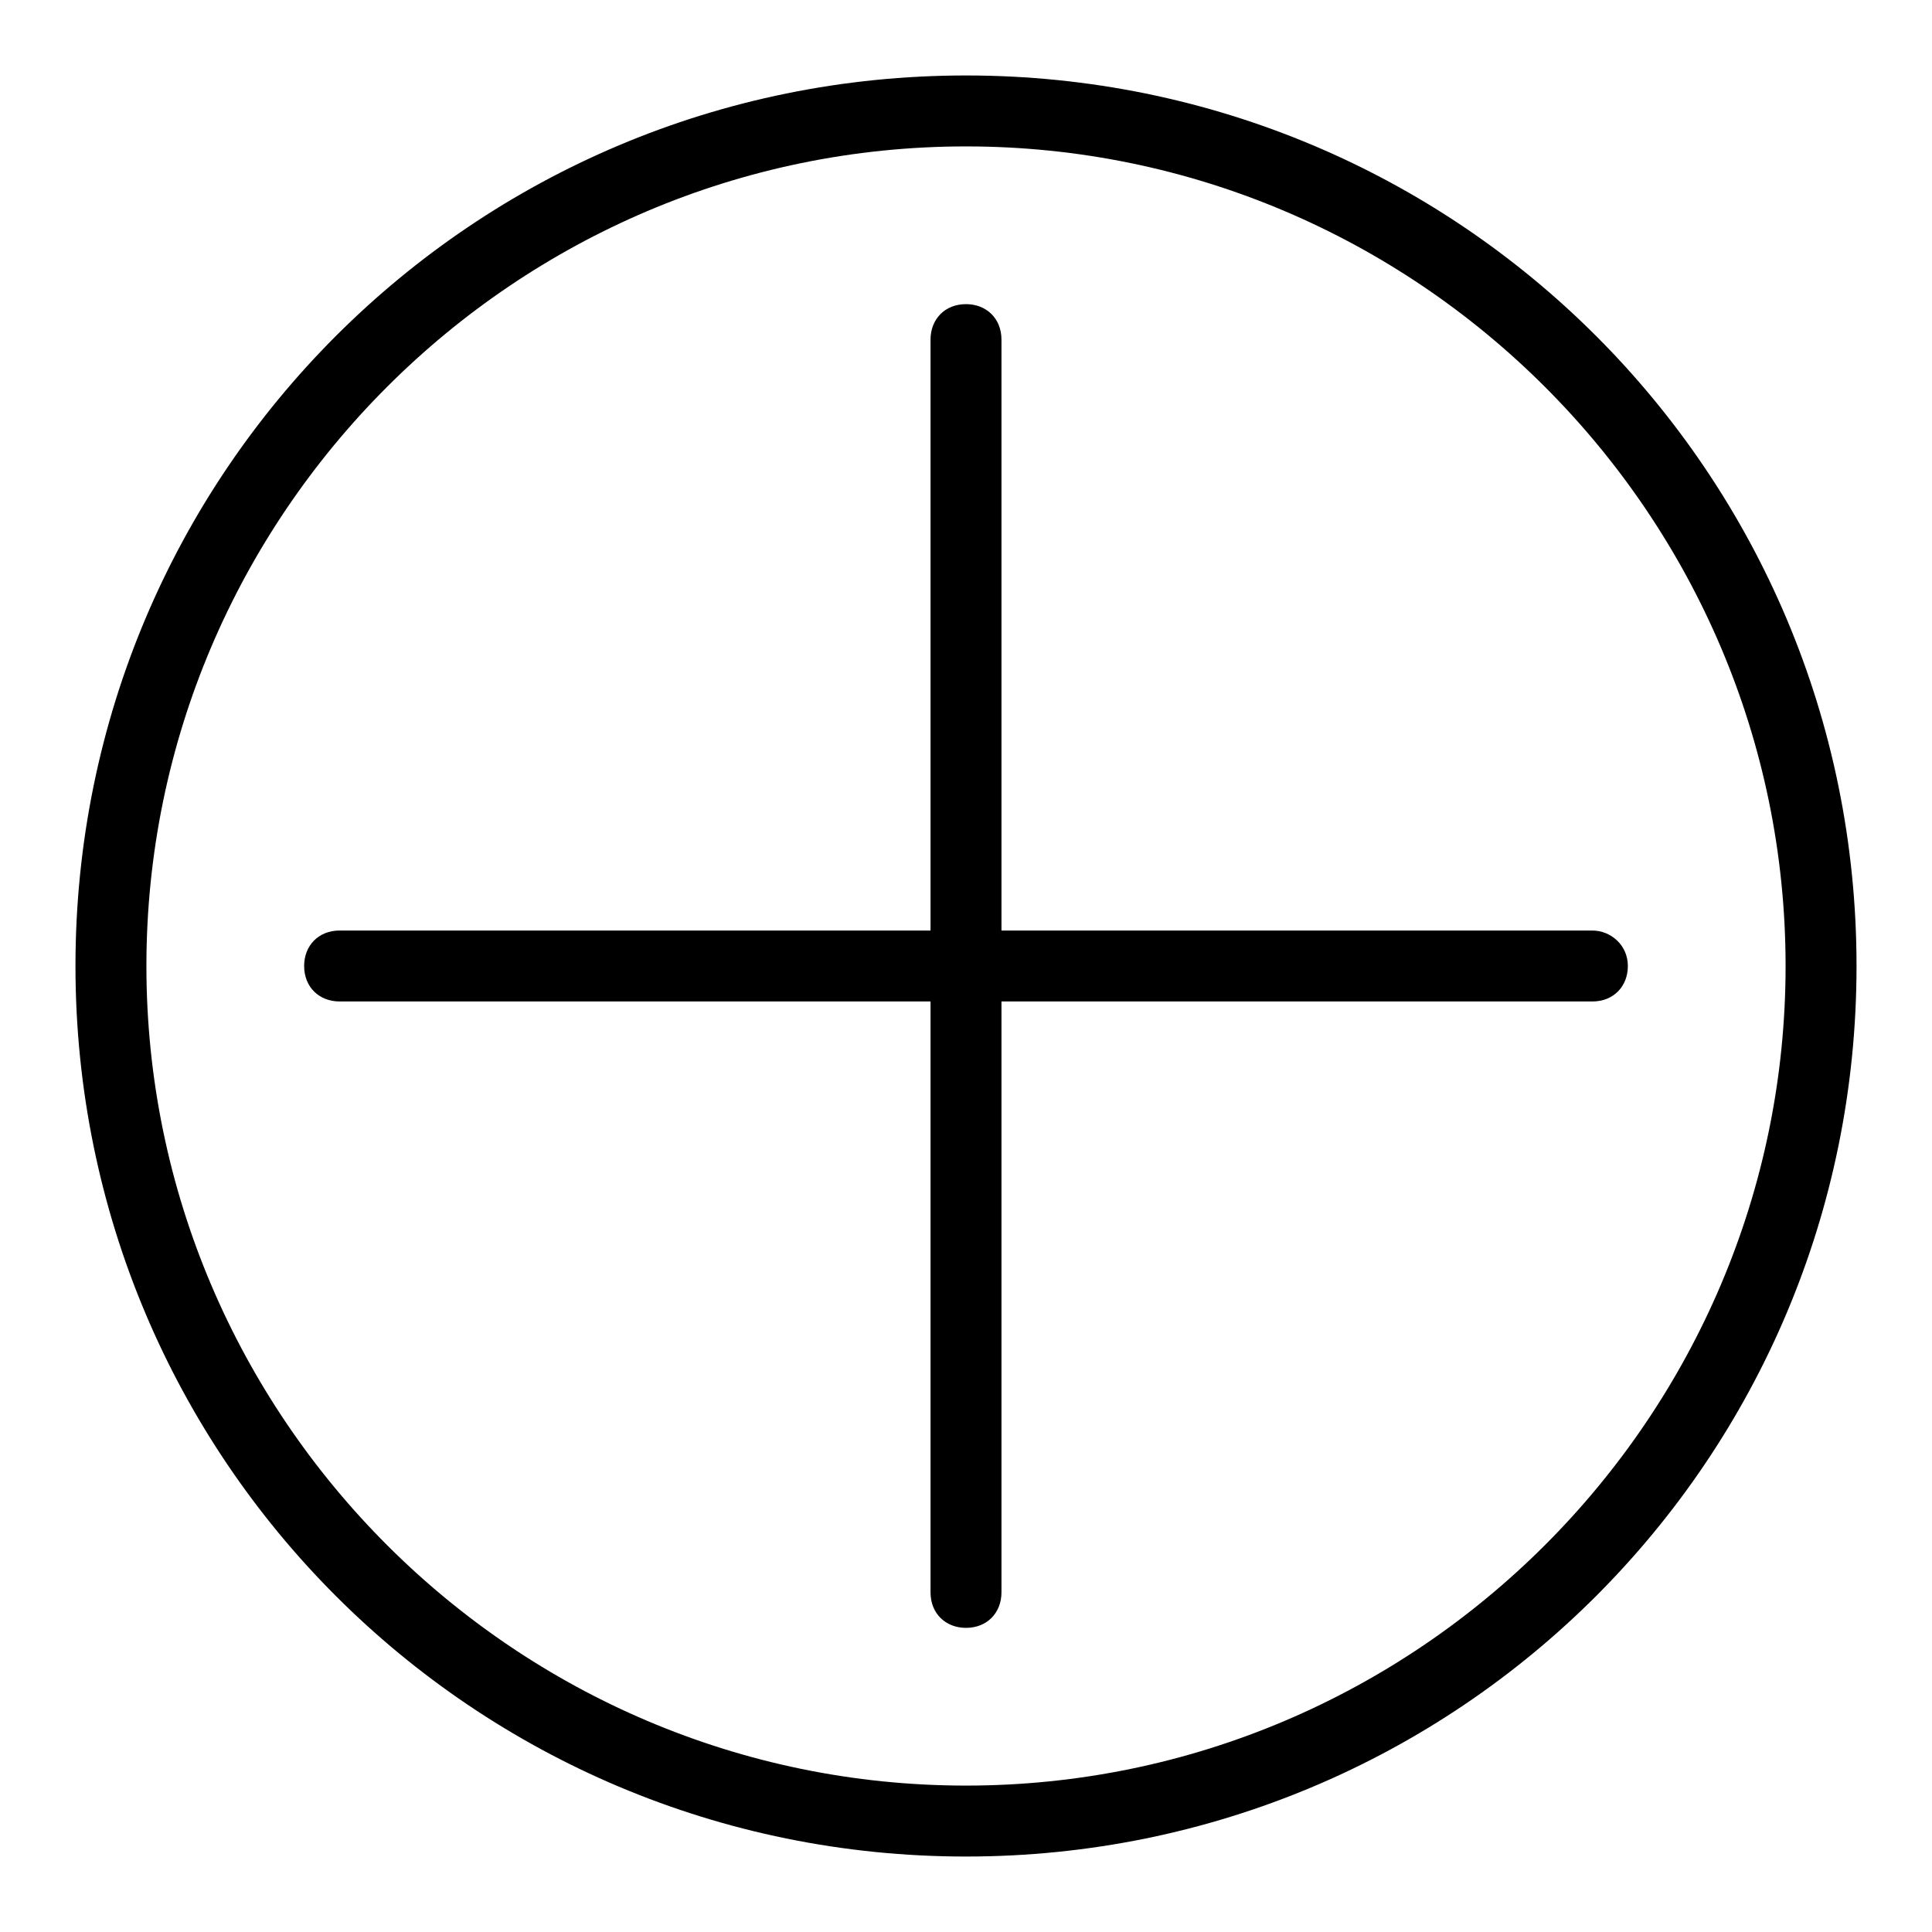
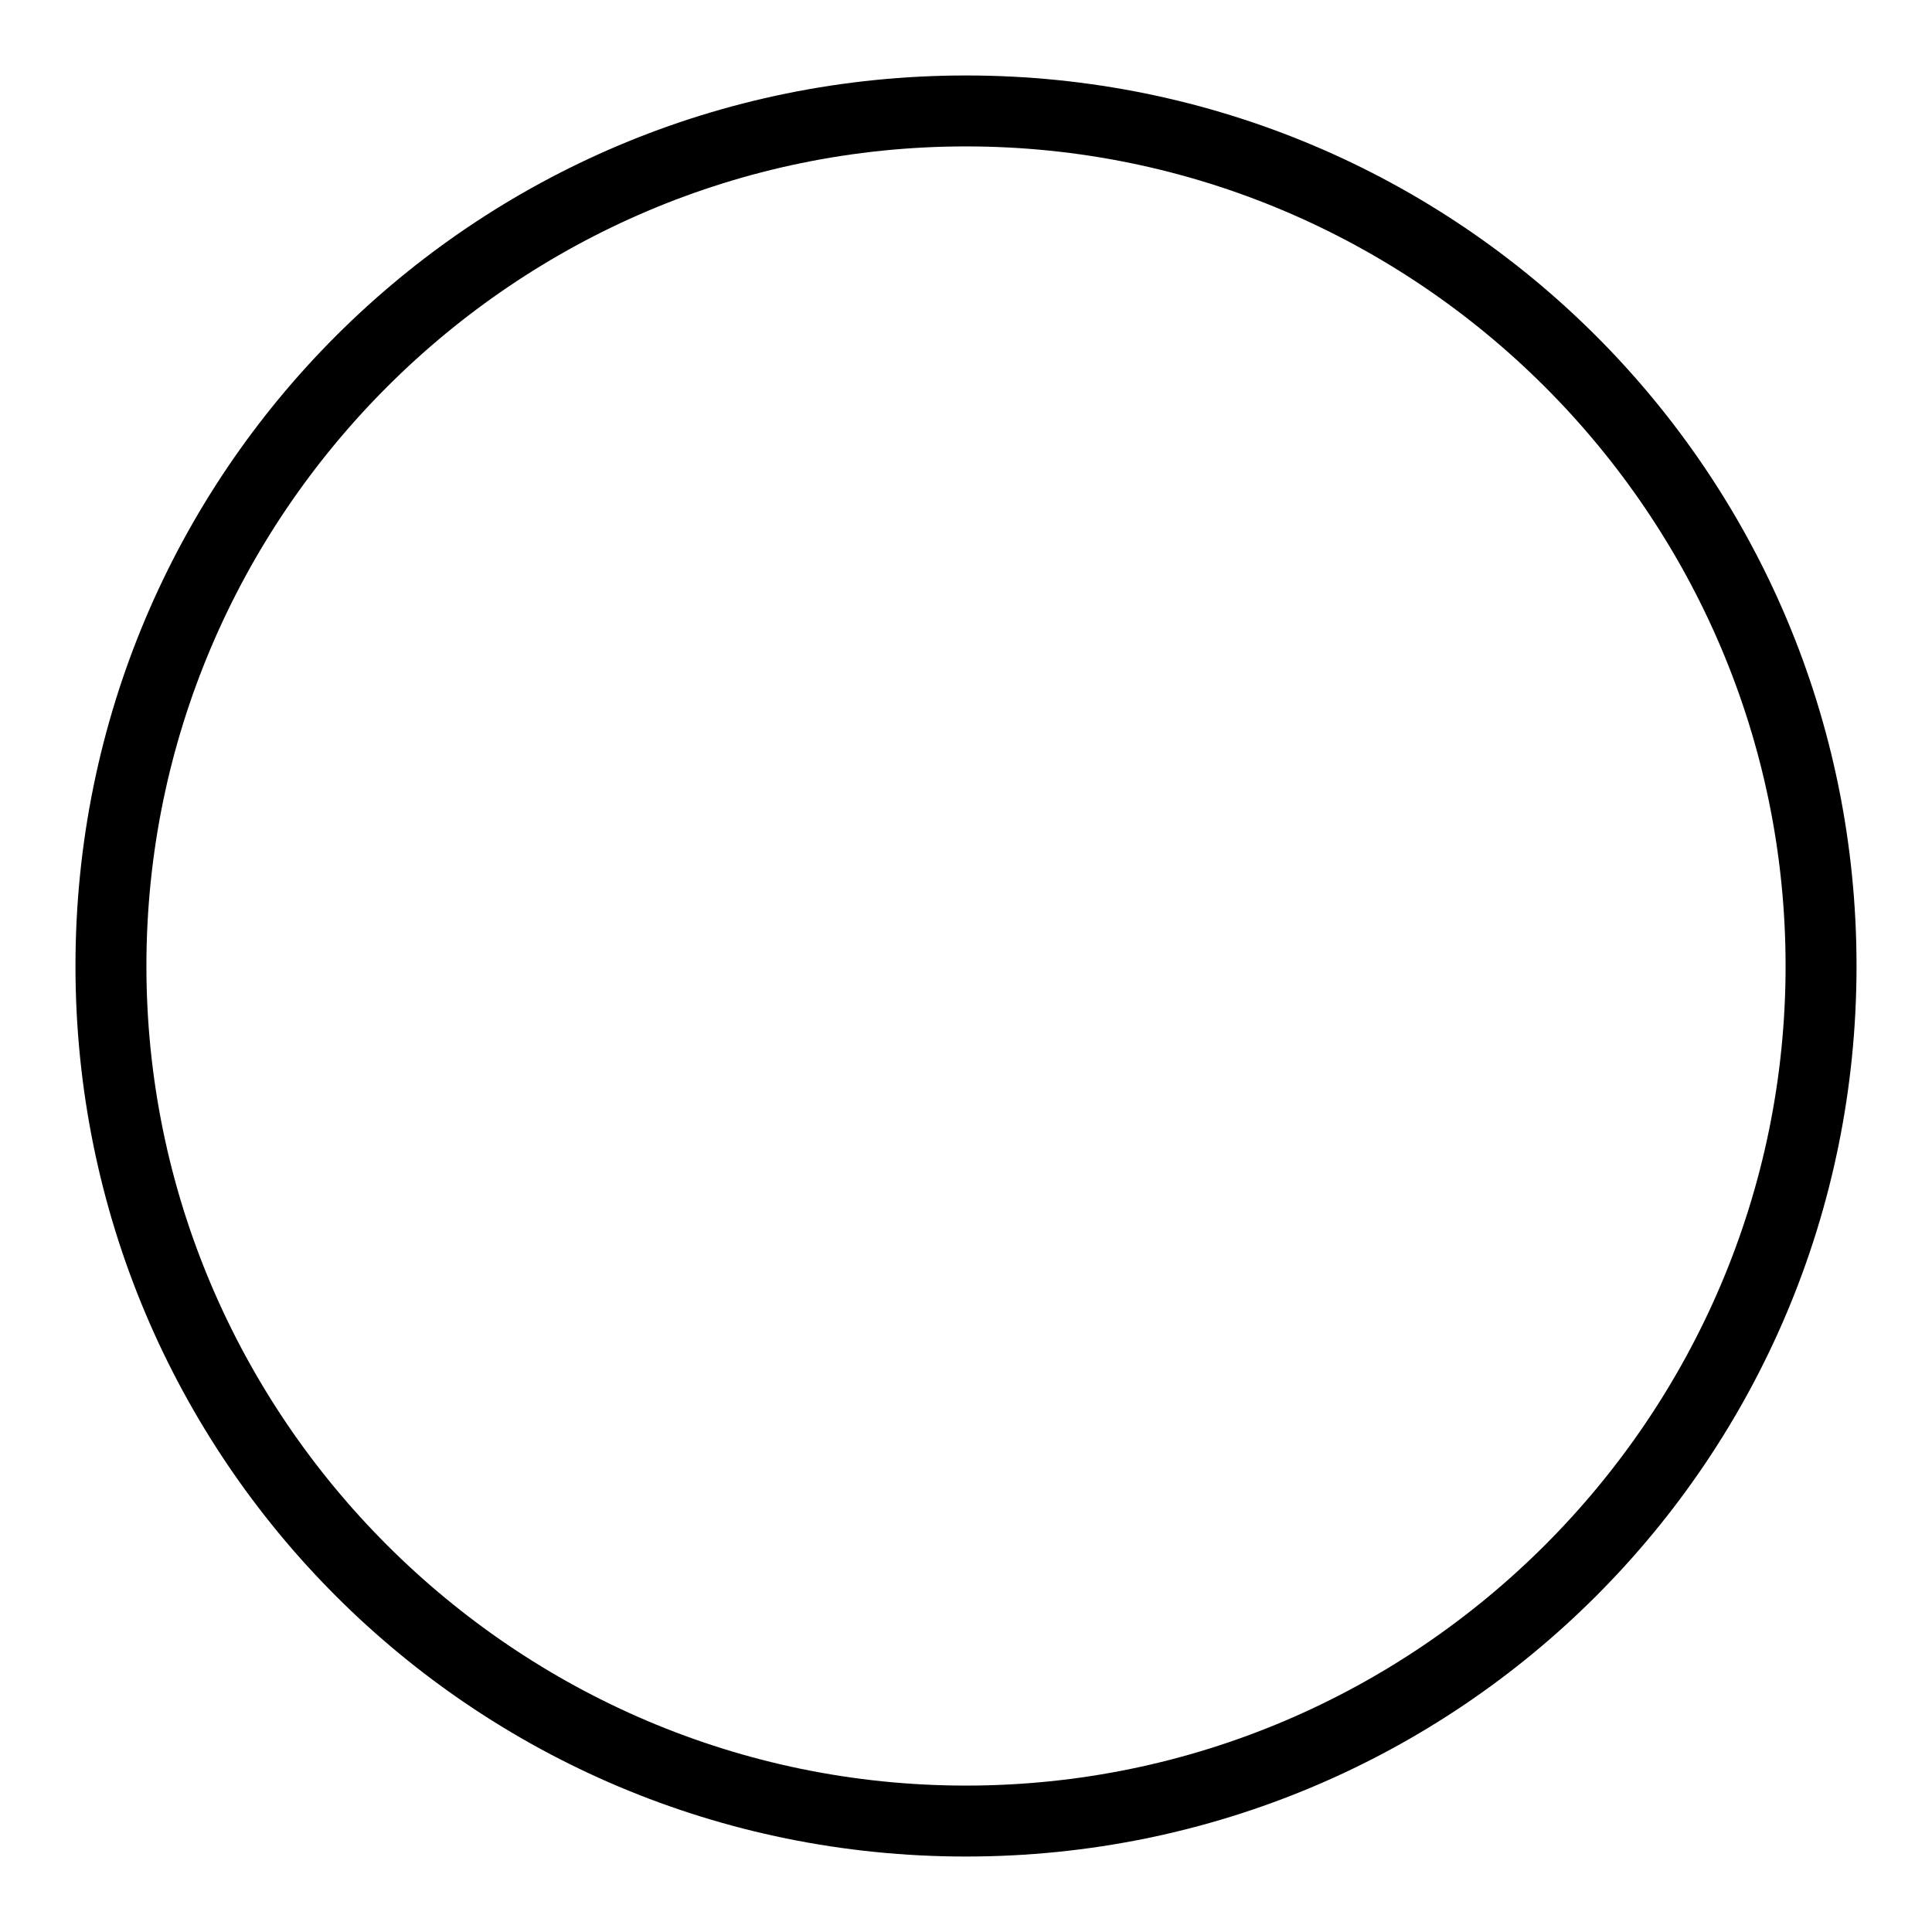
<svg xmlns="http://www.w3.org/2000/svg" version="1.1" x="0px" y="0px" viewBox="0 0 256 256" enable-background="new 0 0 256 256" xml:space="preserve">
  <g>
    <path fill="#000000" d="M128,10C62.7,10,10,62.7,10,128c0,65.3,52.7,118,118,118c65.3,0,118-52.7,118-118C246,62.7,193.3,10,128,10 z M128,236.6c-59.8,0-108.6-48.8-108.6-108.6C19.4,68.2,68.2,19.4,128,19.4c59.8,0,108.6,48.8,108.6,108.6 C236.6,187.8,187.8,236.6,128,236.6z" />
-     <path fill="#000000" d="M211,123.3h-78.3V45c0-2.8-2-4.7-4.7-4.7l0,0c-2.8,0-4.7,2-4.7,4.7v78.3H45c-2.8,0-4.7,2-4.7,4.7l0,0 c0,2.8,2,4.7,4.7,4.7h78.3V211c0,2.8,2,4.7,4.7,4.7l0,0c2.8,0,4.7-2,4.7-4.7v-78.3H211c2.8,0,4.7-2,4.7-4.7l0,0 C215.7,125.2,213.4,123.3,211,123.3L211,123.3z" />
  </g>
</svg>